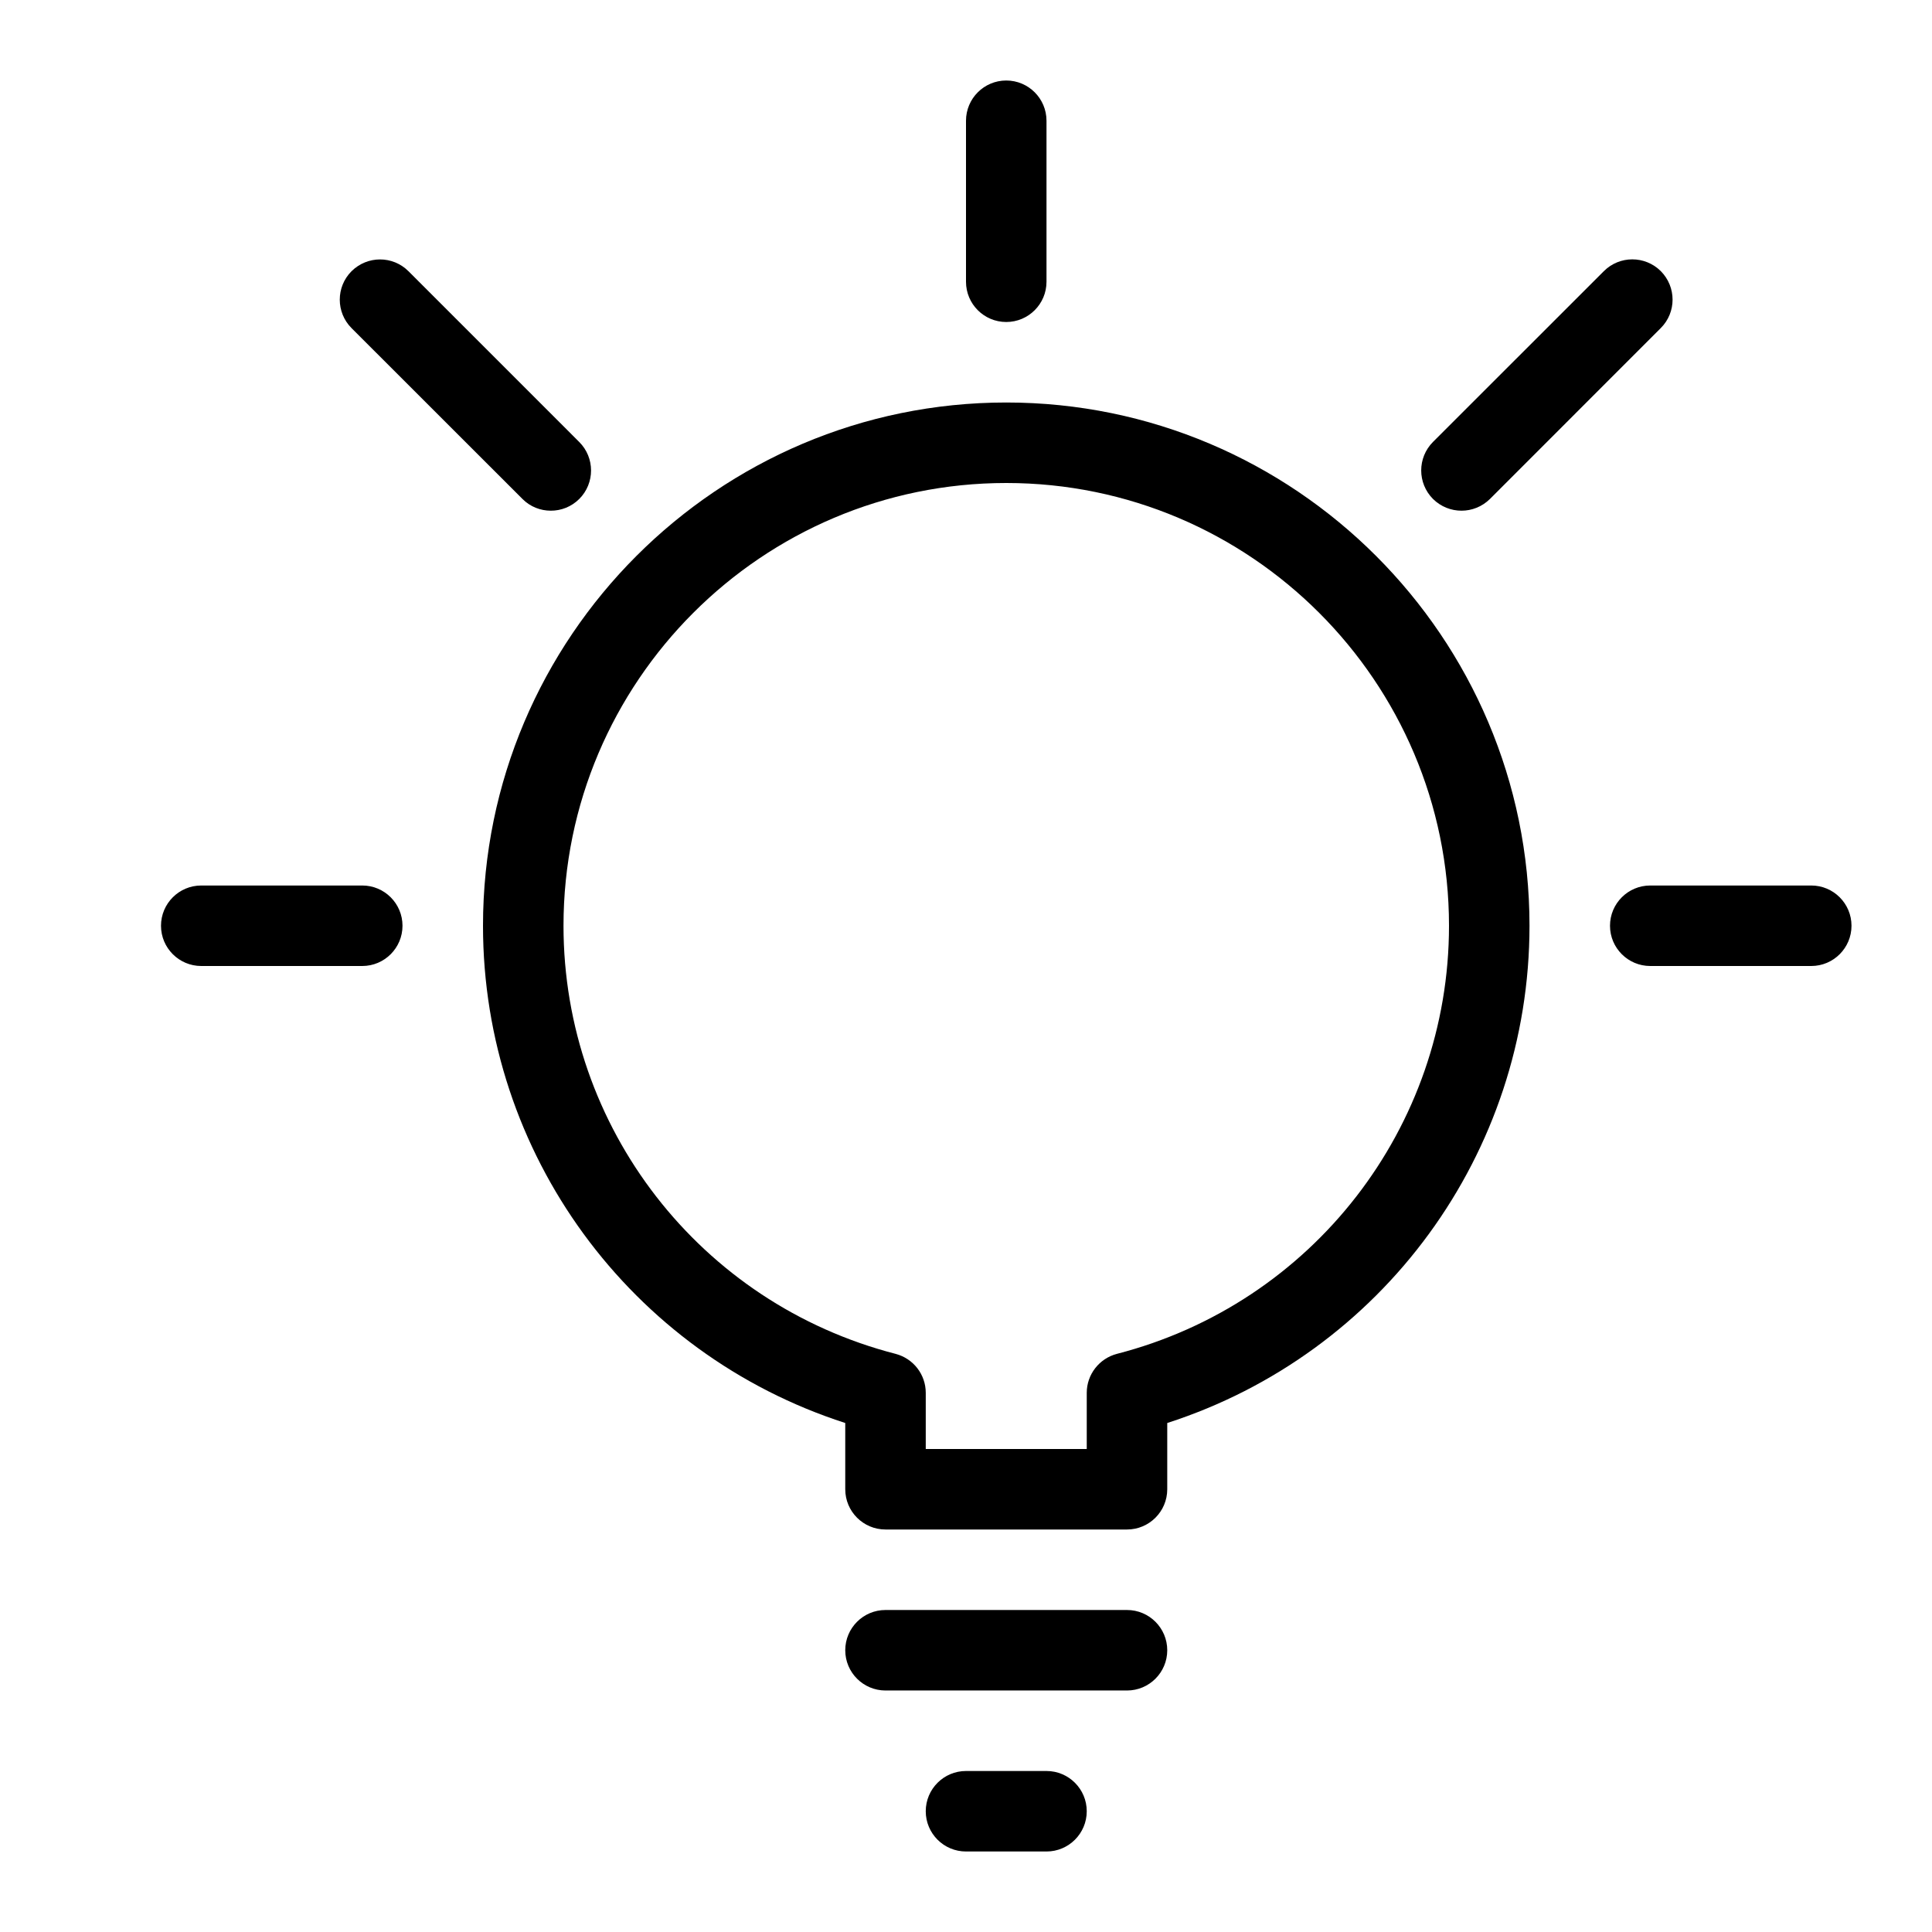
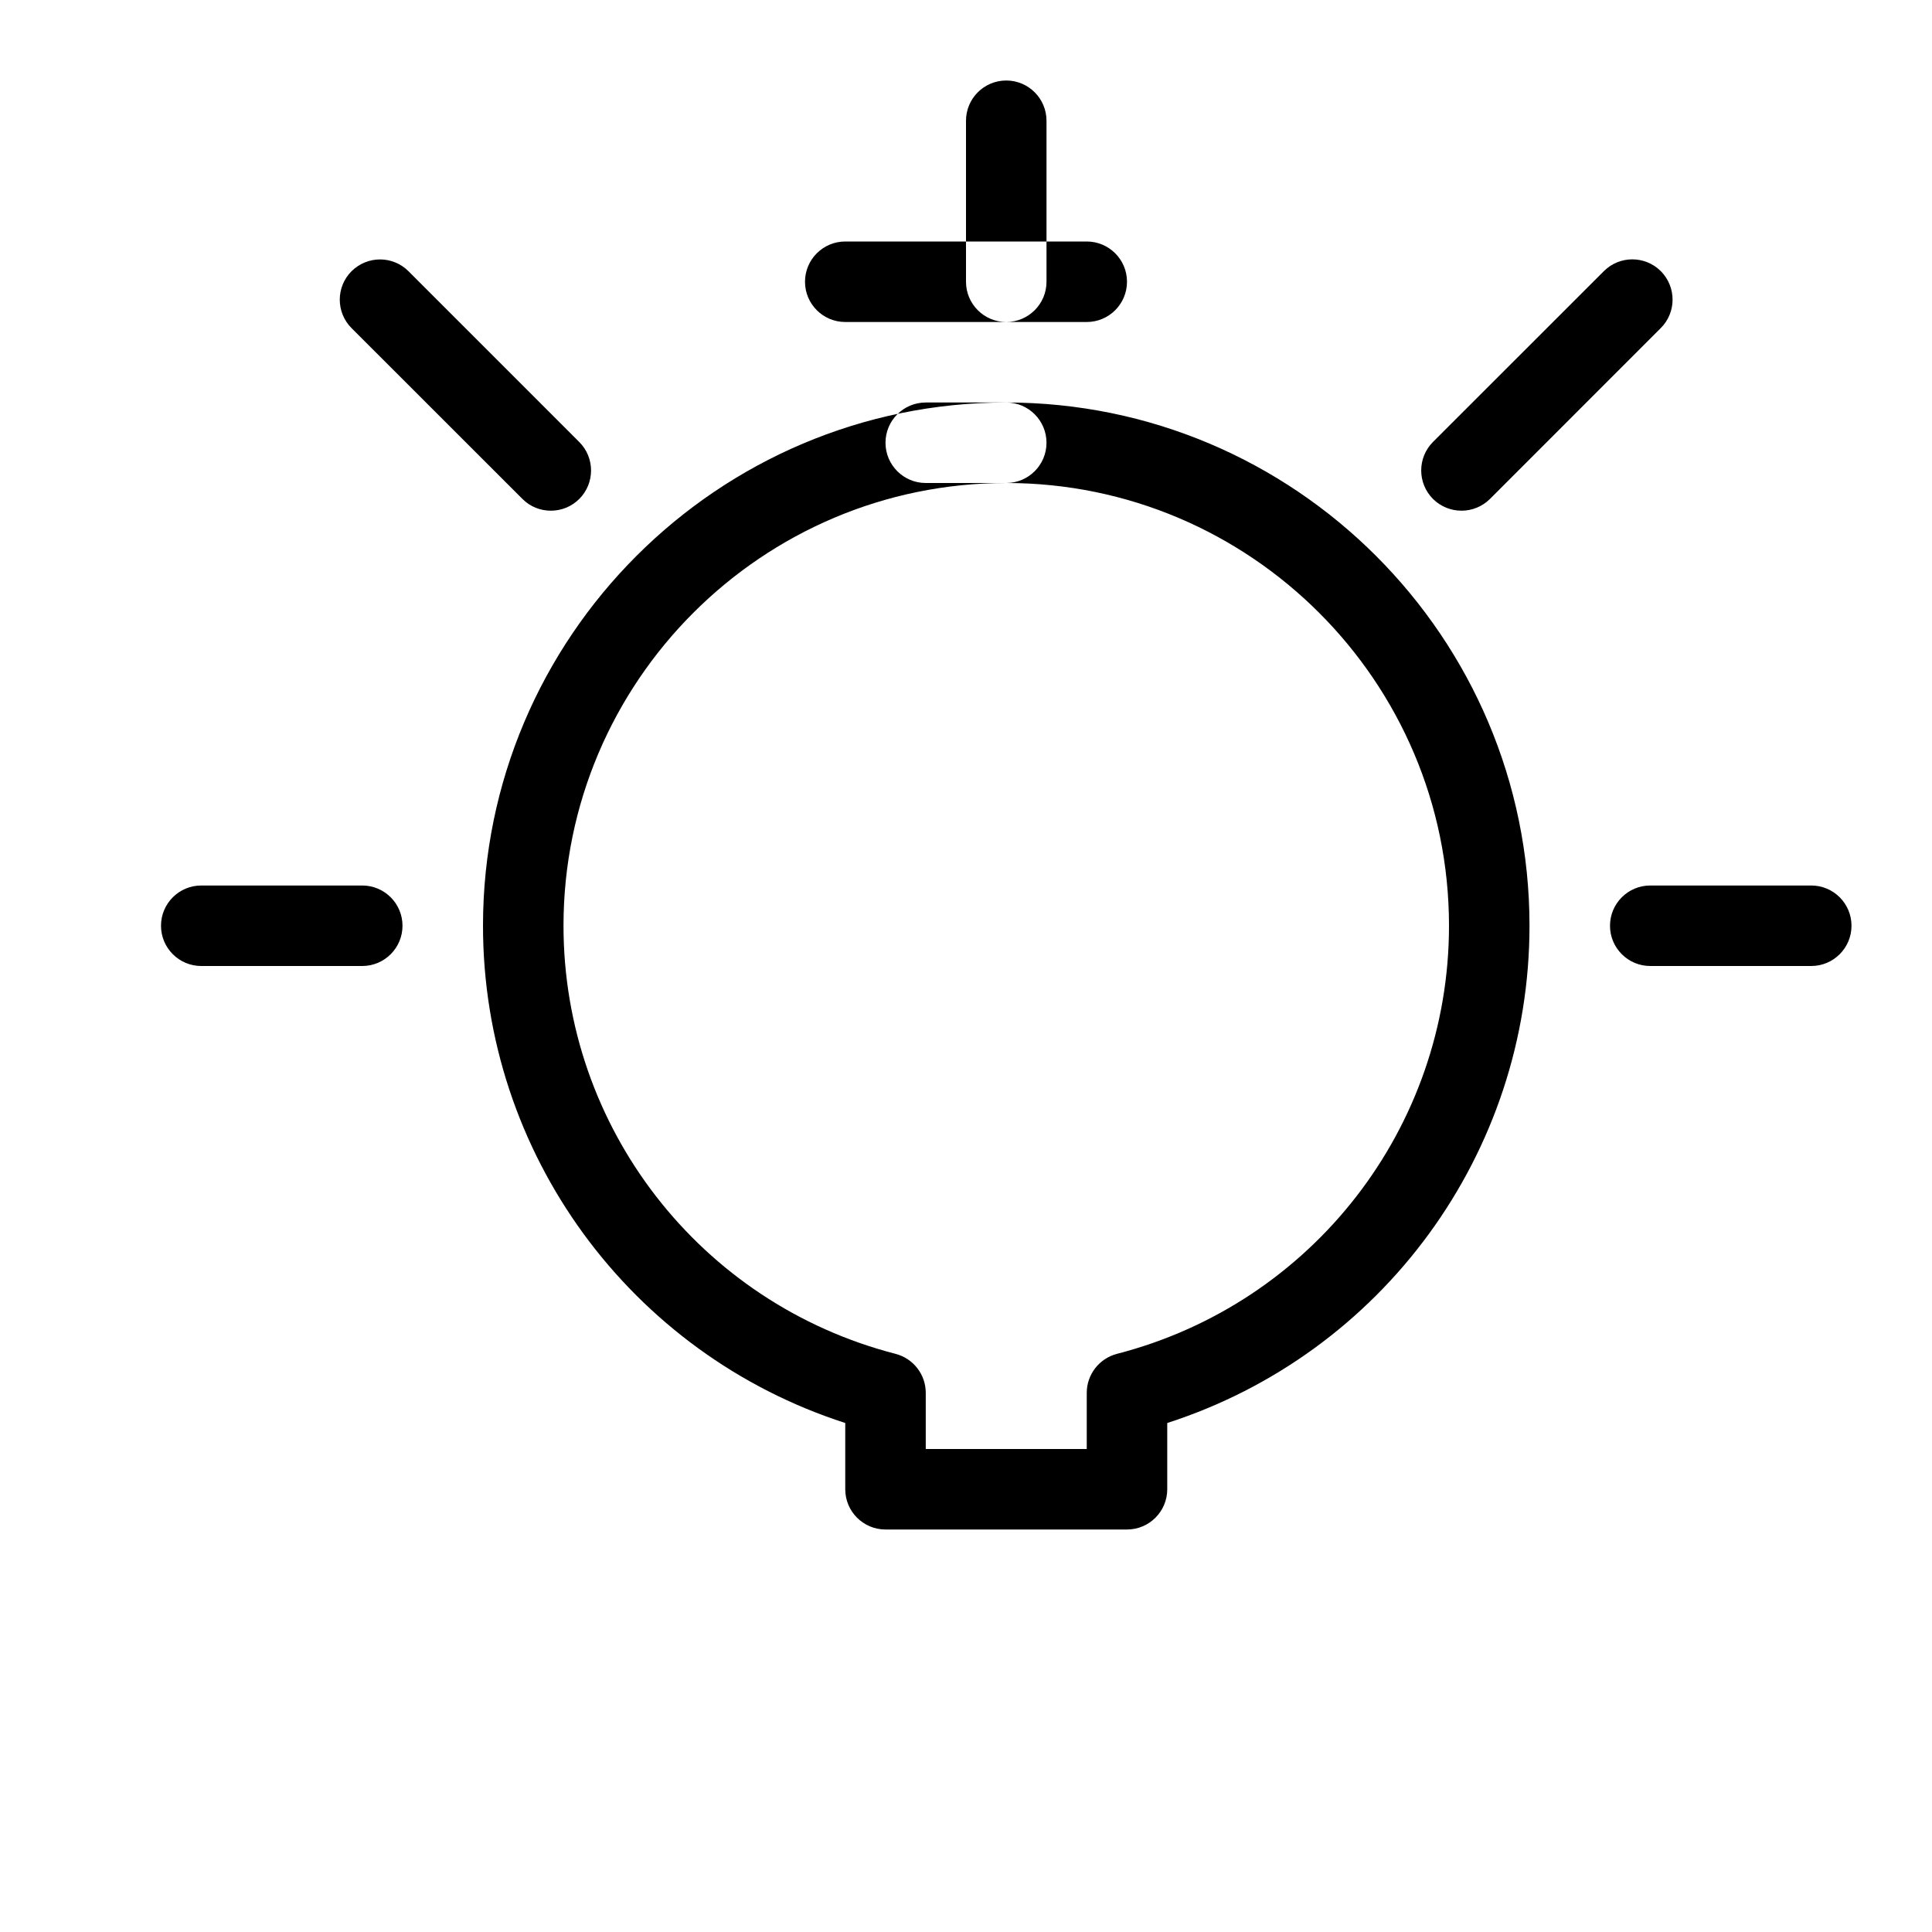
<svg xmlns="http://www.w3.org/2000/svg" width="24" height="24" viewBox="0 0 24 24">
  <title>Ideas</title>
-   <path d="M13.875 16.818c-.221.058-.375.257-.375.484V18h-2v-.698c0-.228-.154-.426-.375-.484C8.696 16.192 7 14.005 7 11.5 7 8.467 9.467 6 12.5 6c3.032 0 5.5 2.467 5.5 5.5 0 2.505-1.696 4.692-4.125 5.318M12.5 5C8.916 5 6 7.916 6 11.5c0 2.831 1.832 5.317 4.5 6.177v.823c0 .276.224.5.5.5h3c.276 0 .5-.224.5-.5v-.823c2.669-.86 4.5-3.347 4.5-6.177C19 7.916 16.084 5 12.5 5zm.5 17h-1c-.276 0-.5.224-.5.5s.224.5.5.5h1c.276 0 .5-.224.5-.5s-.224-.5-.5-.5zm1-2h-3c-.276 0-.5.224-.5.5s.224.5.5.5h3c.276 0 .5-.224.5-.5s-.224-.5-.5-.5zM12.5 4c.276 0 .5-.224.5-.5v-2c0-.276-.224-.5-.5-.5s-.5.224-.5.5v2c0 .276.224.5.5.5zm10 7h-2c-.276 0-.5.224-.5.5s.224.5.5.5h2c.276 0 .5-.224.5-.5s-.224-.5-.5-.5zm-18 0h-2c-.276 0-.5.224-.5.5s.224.5.5.5h2c.276 0 .5-.224.5-.5s-.224-.5-.5-.5zm1.99-4.802c.097.098.225.146.353.146.127 0 .255-.048.353-.146.195-.195.195-.512 0-.707L5.074 3.369c-.195-.195-.51-.195-.707 0-.195.195-.195.512 0 .707L6.49 6.198zm11.665.146c.128 0 .256-.049.354-.146l2.122-2.123c.195-.195.195-.51 0-.707-.196-.195-.512-.195-.707 0L17.801 5.49c-.195.196-.195.512 0 .708.098.097.226.146.354.146z" fill-rule="evenodd" />
+   <path d="M13.875 16.818c-.221.058-.375.257-.375.484V18h-2v-.698c0-.228-.154-.426-.375-.484C8.696 16.192 7 14.005 7 11.5 7 8.467 9.467 6 12.5 6c3.032 0 5.5 2.467 5.5 5.5 0 2.505-1.696 4.692-4.125 5.318M12.5 5C8.916 5 6 7.916 6 11.5c0 2.831 1.832 5.317 4.5 6.177v.823c0 .276.224.5.5.5h3c.276 0 .5-.224.5-.5v-.823c2.669-.86 4.5-3.347 4.5-6.177C19 7.916 16.084 5 12.5 5zh-1c-.276 0-.5.224-.5.5s.224.5.5.5h1c.276 0 .5-.224.5-.5s-.224-.5-.5-.5zm1-2h-3c-.276 0-.5.224-.5.5s.224.5.5.5h3c.276 0 .5-.224.5-.5s-.224-.5-.5-.5zM12.5 4c.276 0 .5-.224.5-.5v-2c0-.276-.224-.5-.5-.5s-.5.224-.5.5v2c0 .276.224.5.5.5zm10 7h-2c-.276 0-.5.224-.5.5s.224.5.5.5h2c.276 0 .5-.224.5-.5s-.224-.5-.5-.5zm-18 0h-2c-.276 0-.5.224-.5.5s.224.5.5.5h2c.276 0 .5-.224.5-.5s-.224-.5-.5-.5zm1.99-4.802c.097.098.225.146.353.146.127 0 .255-.048.353-.146.195-.195.195-.512 0-.707L5.074 3.369c-.195-.195-.51-.195-.707 0-.195.195-.195.512 0 .707L6.49 6.198zm11.665.146c.128 0 .256-.049.354-.146l2.122-2.123c.195-.195.195-.51 0-.707-.196-.195-.512-.195-.707 0L17.801 5.49c-.195.196-.195.512 0 .708.098.097.226.146.354.146z" fill-rule="evenodd" />
</svg>